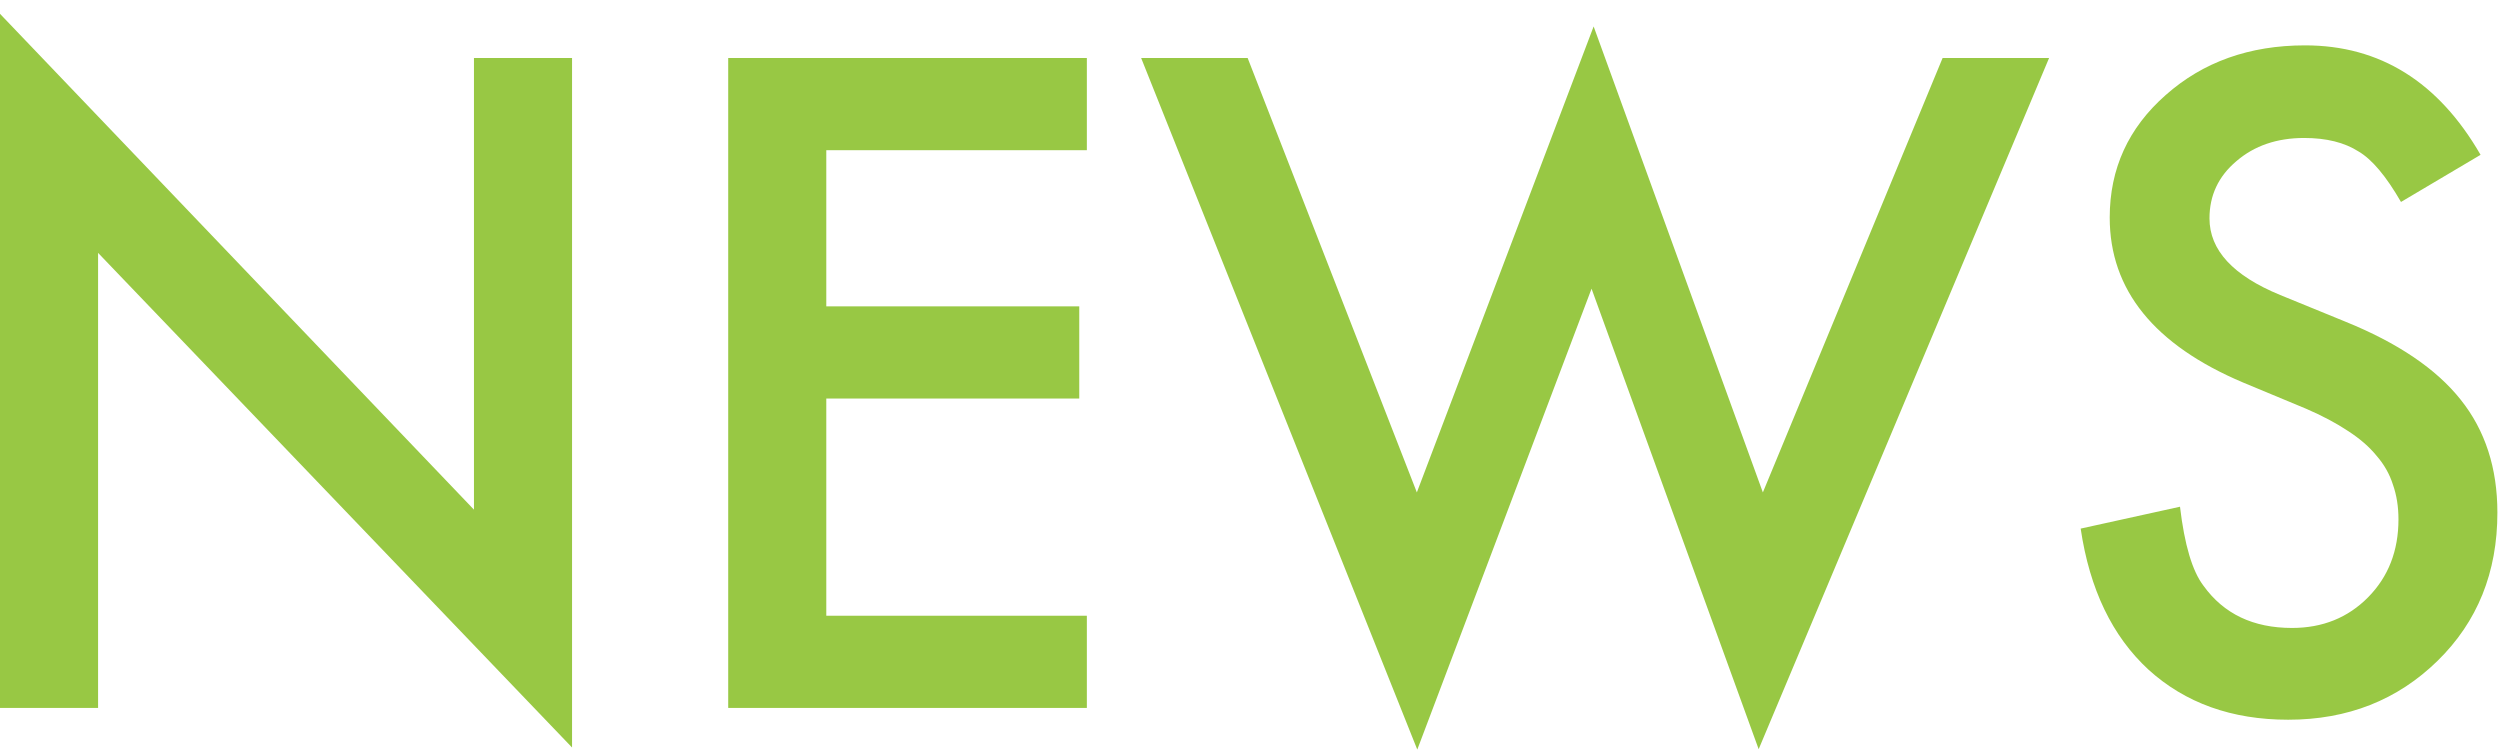
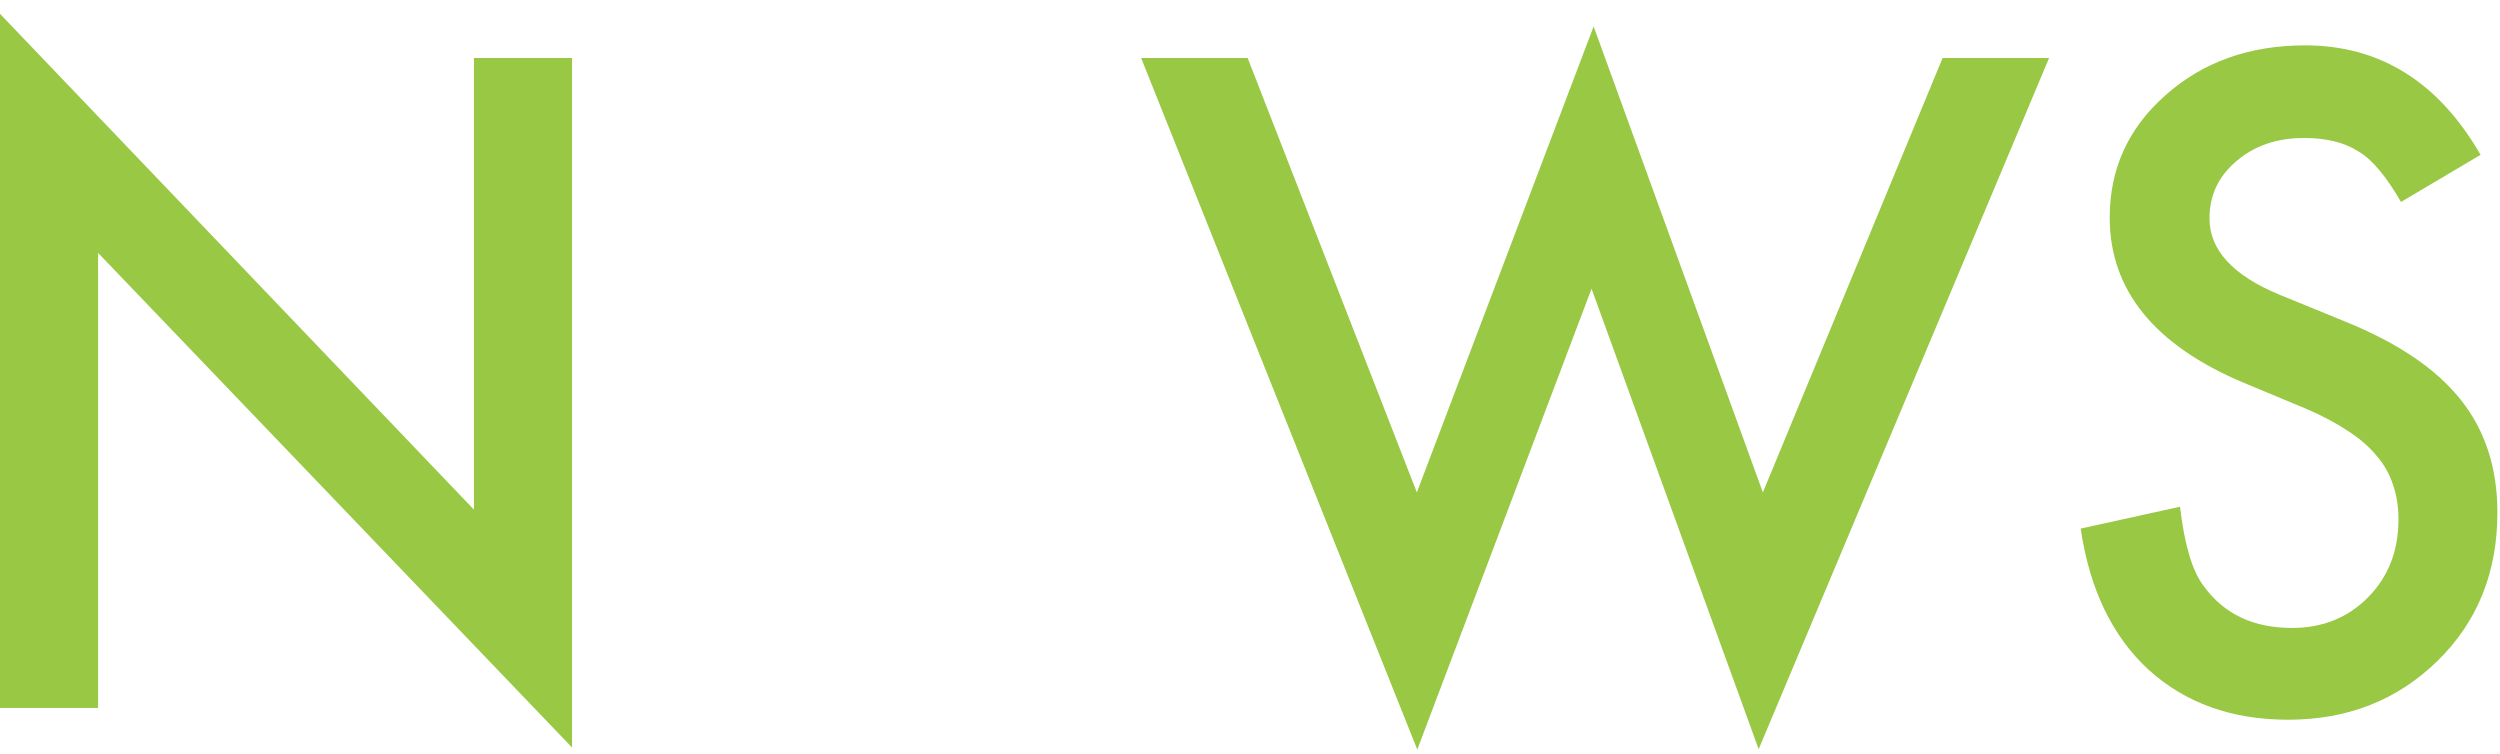
<svg xmlns="http://www.w3.org/2000/svg" width="116" height="35" viewBox="0 0 116 35" fill="none">
  <g id="NEWS">
    <path id="Vector" d="M115.098 7.184L111.406 9.371C110.716 8.173 110.059 7.392 109.434 7.027C108.783 6.611 107.943 6.402 106.914 6.402C105.651 6.402 104.603 6.76 103.77 7.477C102.936 8.18 102.52 9.065 102.52 10.133C102.52 11.604 103.613 12.789 105.801 13.688L108.809 14.918C111.257 15.908 113.047 17.119 114.18 18.551C115.312 19.97 115.879 21.715 115.879 23.785C115.879 26.559 114.954 28.85 113.105 30.66C111.243 32.483 108.932 33.395 106.172 33.395C103.555 33.395 101.393 32.62 99.688 31.07C98.008 29.521 96.96 27.34 96.543 24.527L101.152 23.512C101.361 25.283 101.725 26.506 102.246 27.184C103.184 28.486 104.551 29.137 106.348 29.137C107.767 29.137 108.945 28.662 109.883 27.711C110.82 26.76 111.289 25.556 111.289 24.098C111.289 23.512 111.204 22.978 111.035 22.496C110.879 22.001 110.625 21.552 110.273 21.148C109.935 20.732 109.492 20.348 108.945 19.996C108.398 19.631 107.747 19.287 106.992 18.961L104.082 17.75C99.954 16.005 97.891 13.453 97.891 10.094C97.891 7.828 98.757 5.934 100.488 4.41C102.22 2.874 104.375 2.105 106.953 2.105C110.43 2.105 113.145 3.798 115.098 7.184Z" fill="#98C844" />
    <path id="Vector_2" d="M57.891 2.691L65.742 22.848L73.945 1.227L81.797 22.848L90.137 2.691H95.078L81.602 34.762L73.848 13.395L65.762 34.781L52.949 2.691H57.891Z" fill="#98C844" />
-     <path id="Vector_3" d="M50.43 6.969H38.34V14.215H50.078V18.492H38.34V28.57H50.43V32.848H33.789V2.691H50.43V6.969Z" fill="#98C844" />
    <path id="Vector_4" d="M0 32.848V0.641L21.992 23.648V2.691H26.543V34.684L4.551 11.734V32.848H0Z" fill="#98C844" />
  </g>
</svg>